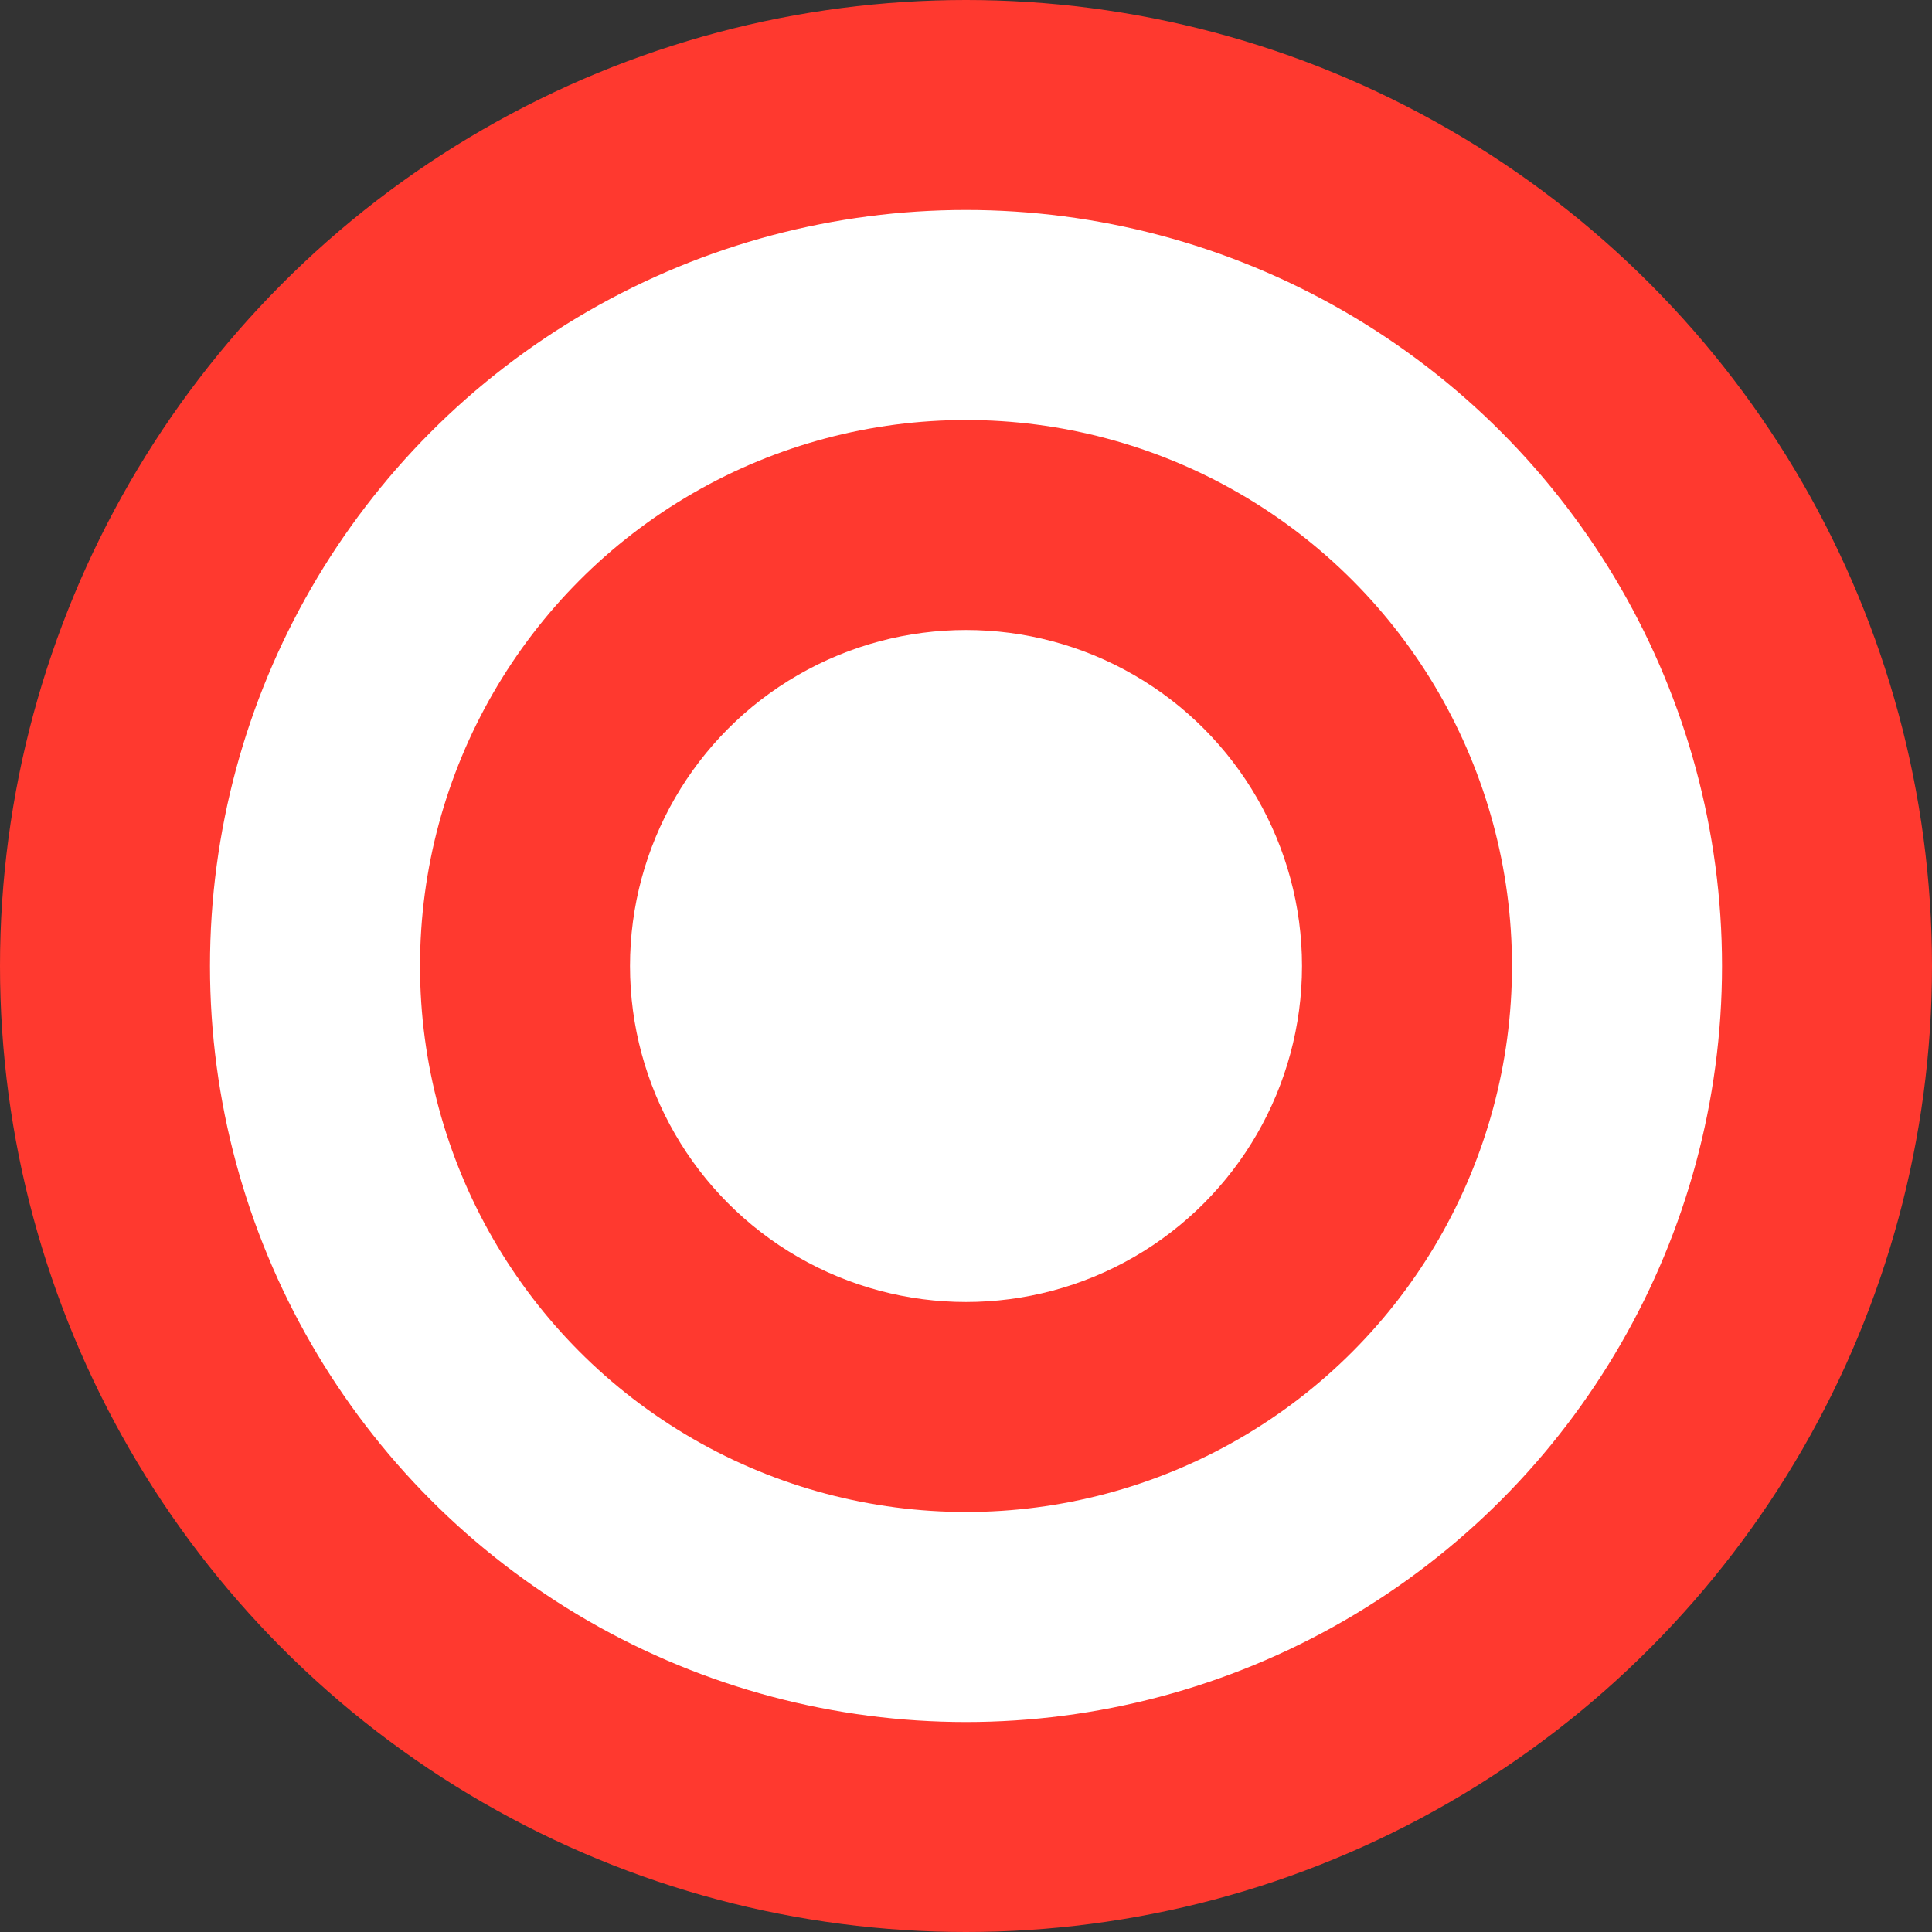
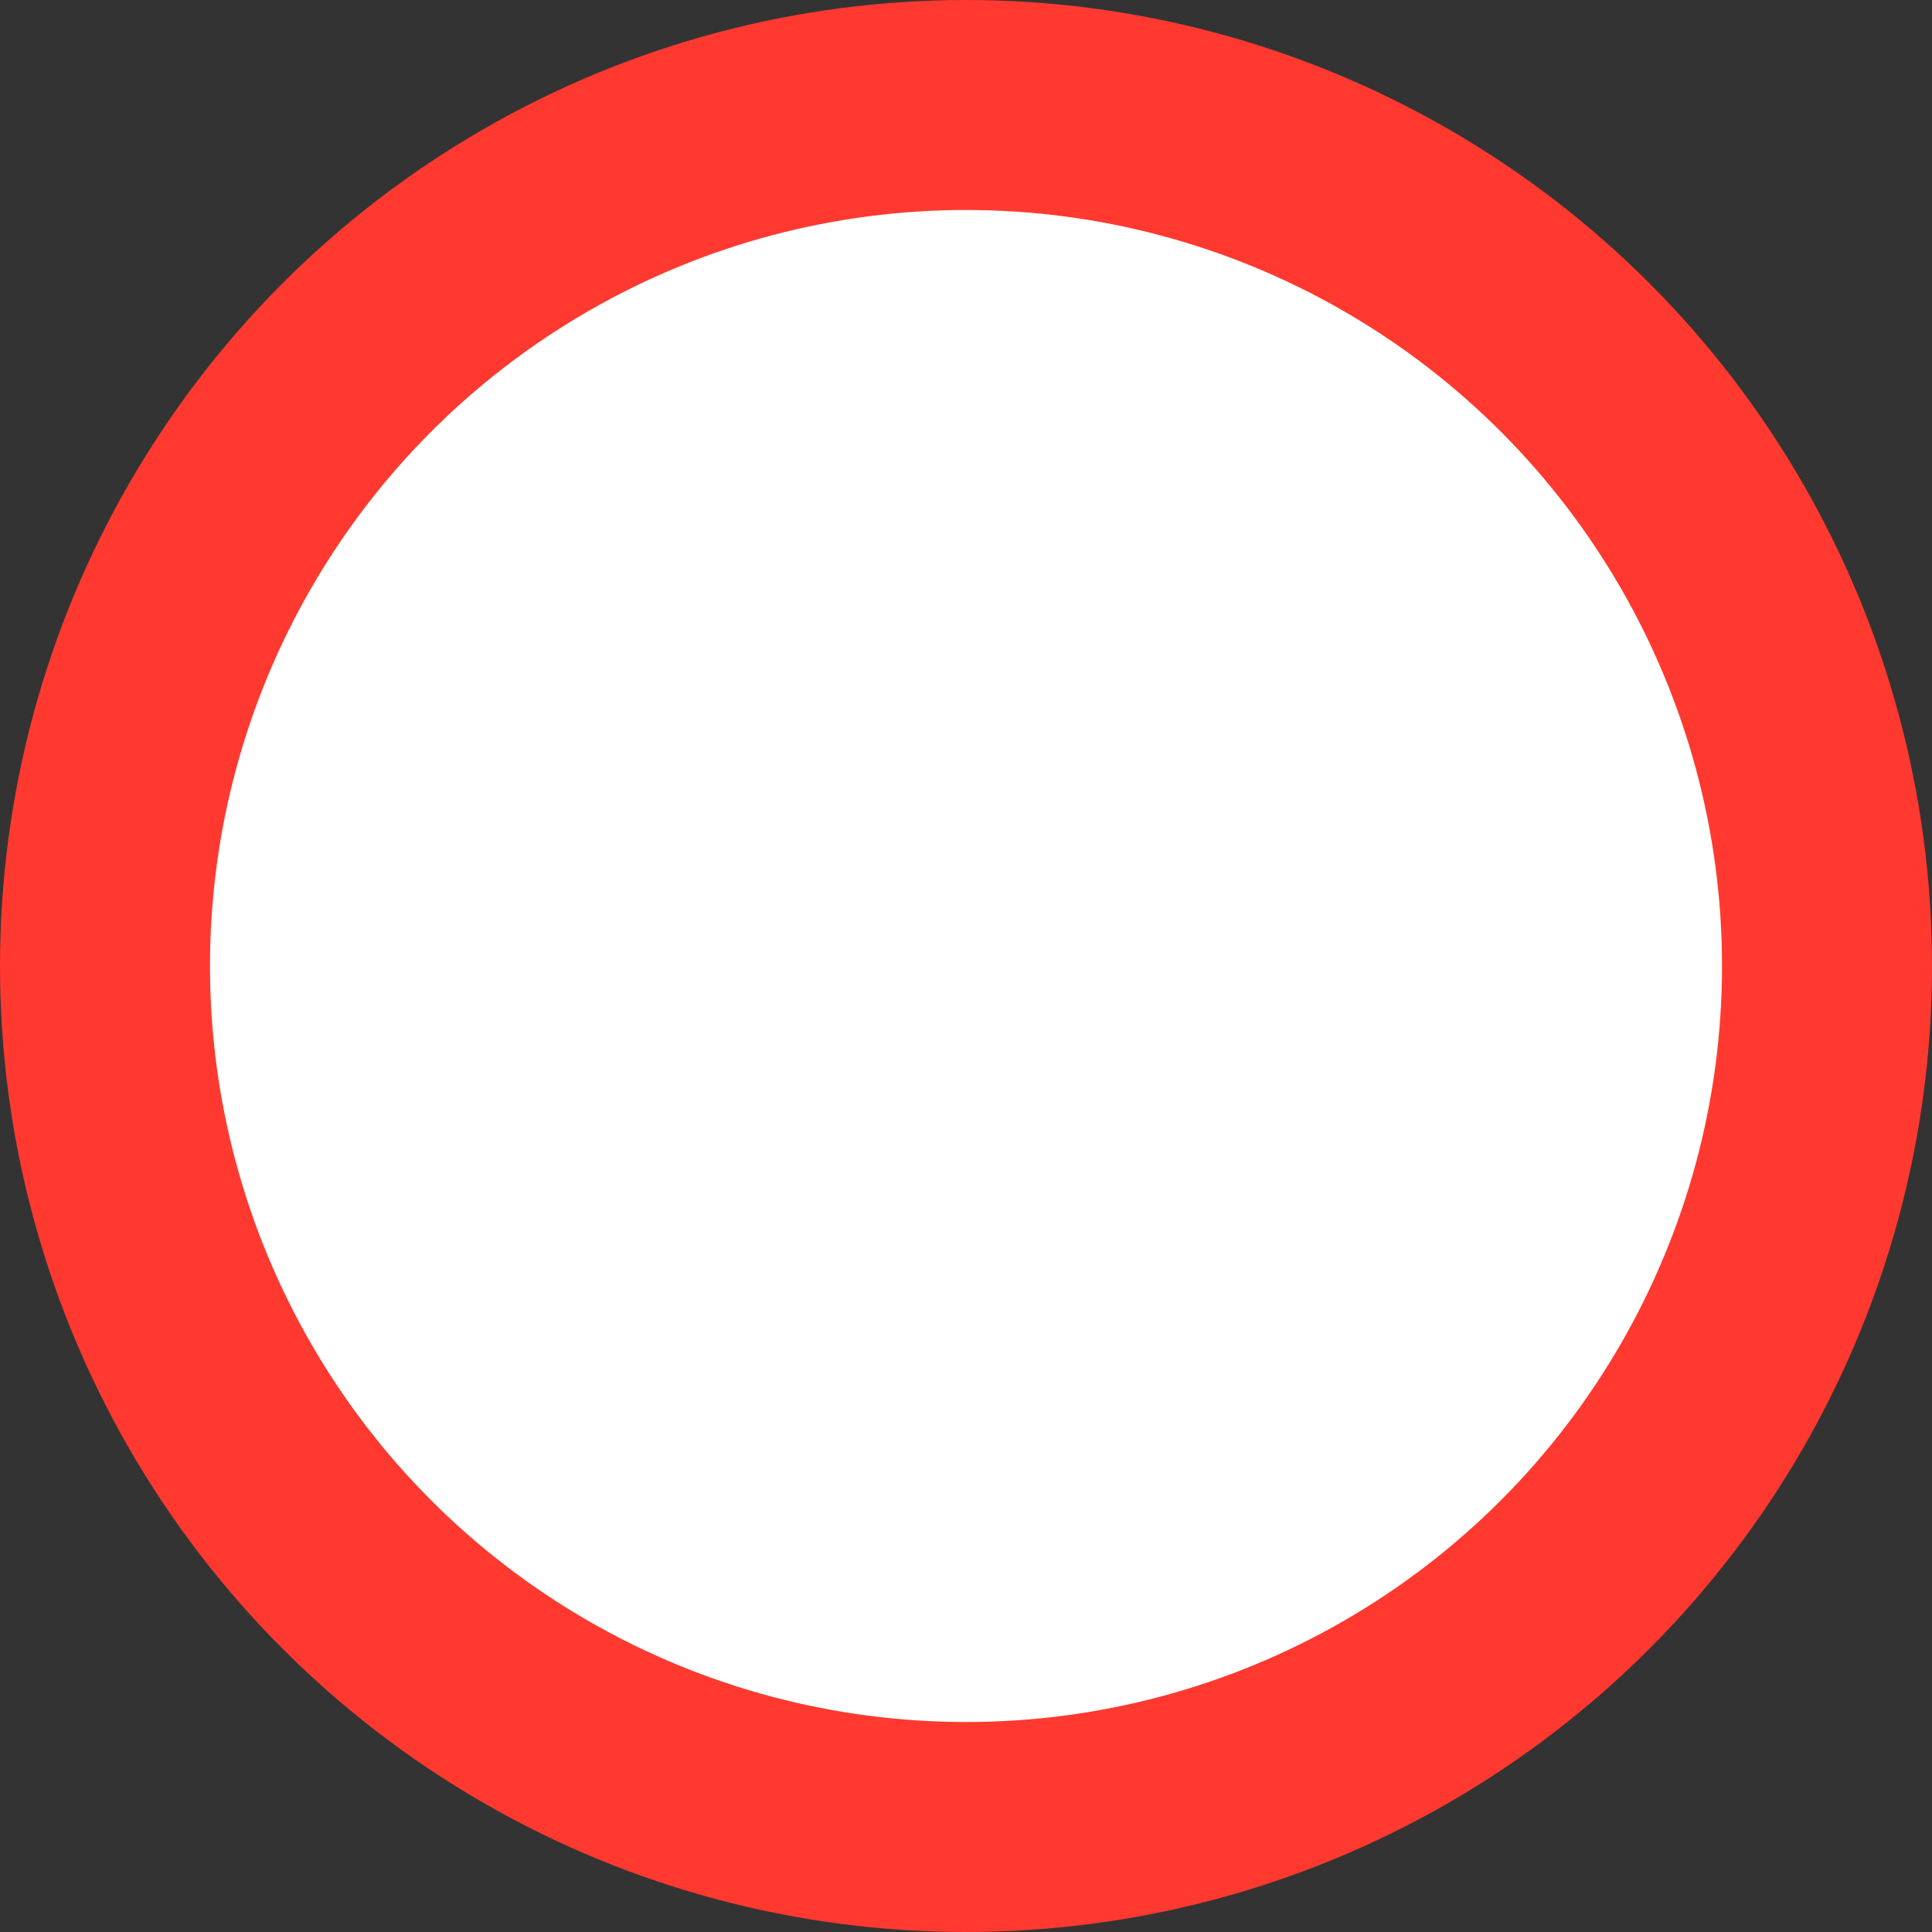
<svg xmlns="http://www.w3.org/2000/svg" id="a" data-name="Layer 1" width="350" height="350" viewBox="0 0 350 350">
  <rect x="0" y="0" width="350" height="350" fill="#333333" stroke="none" />
  <defs>
    <style>
      .b {
        fill: #fff;
      }

      .c {
        fill: #ff392f;
      }
    </style>
  </defs>
  <circle class="c" cx="175" cy="175" r="175" />
  <circle class="b" cx="175" cy="175" r="136.96" />
-   <circle class="c" cx="175" cy="175" r="98.91" />
-   <circle class="b" cx="175" cy="175" r="60.87" />
</svg>